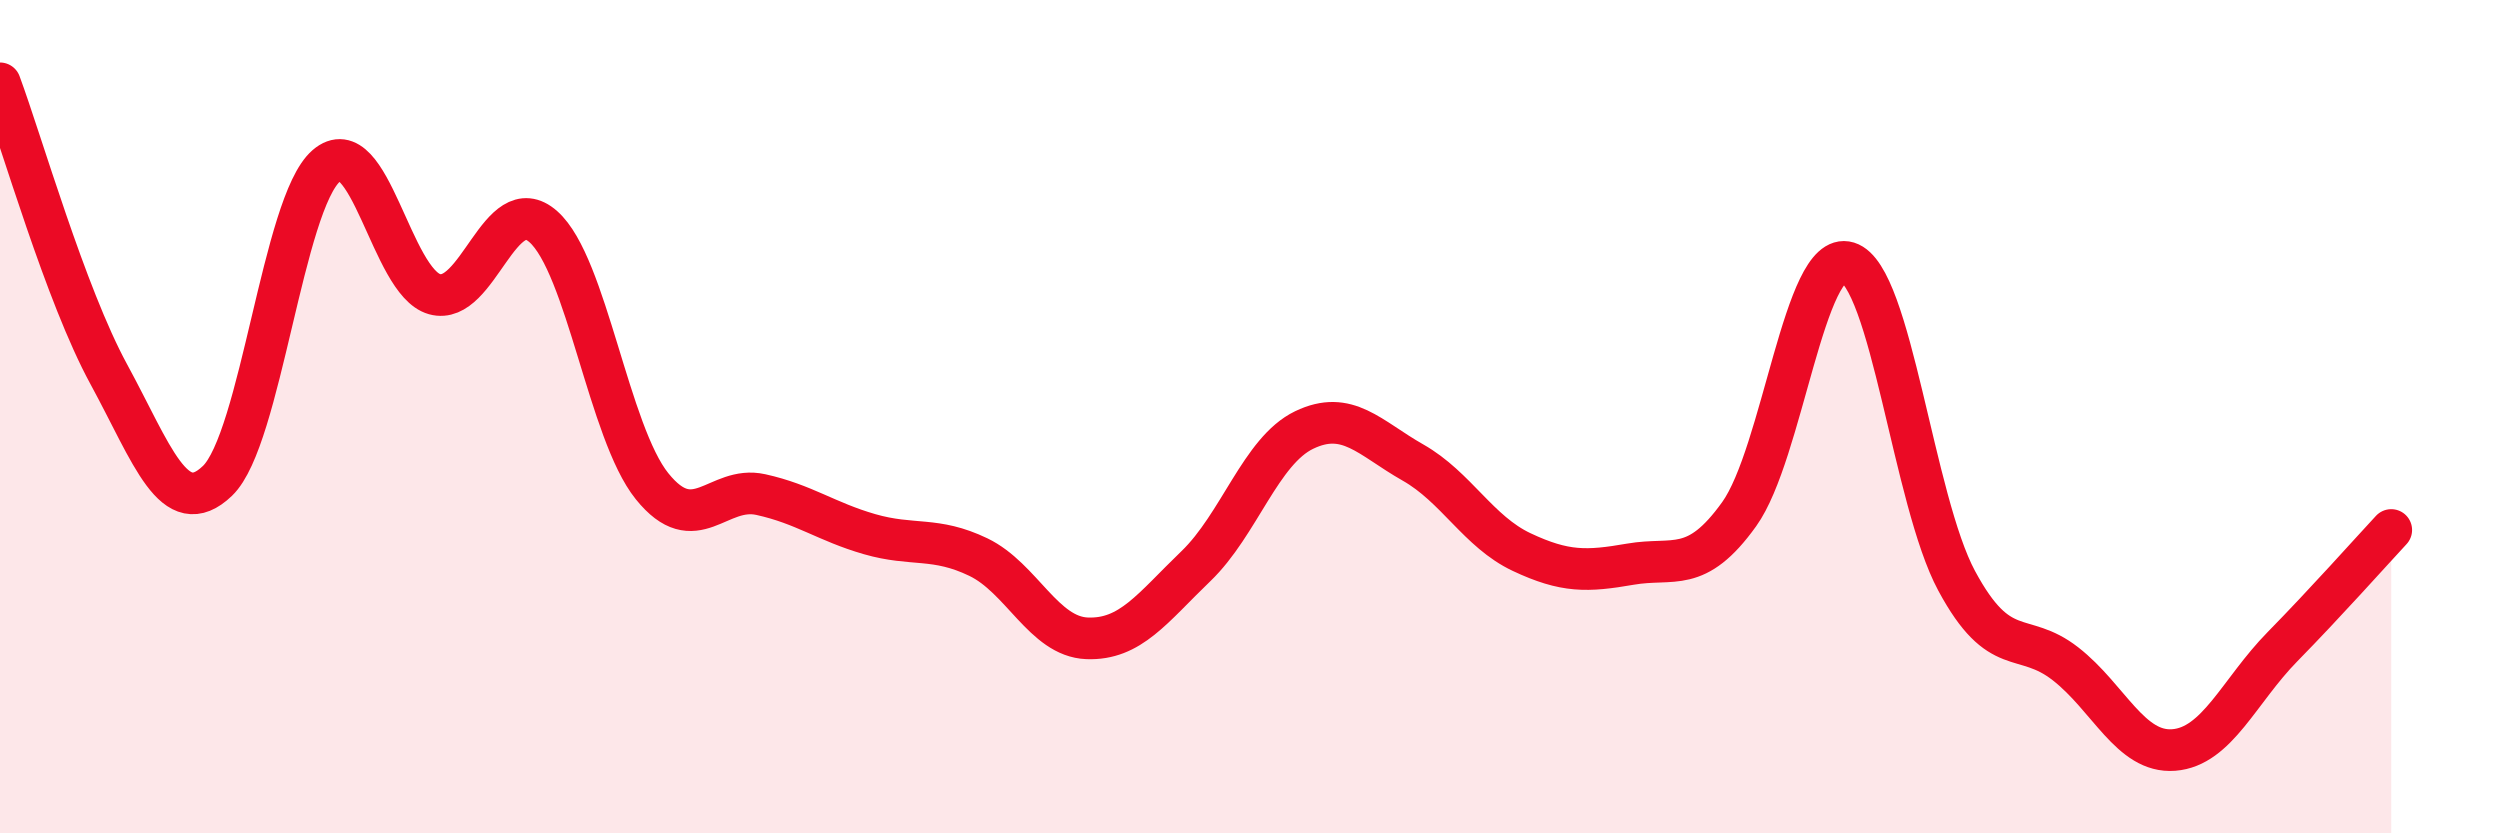
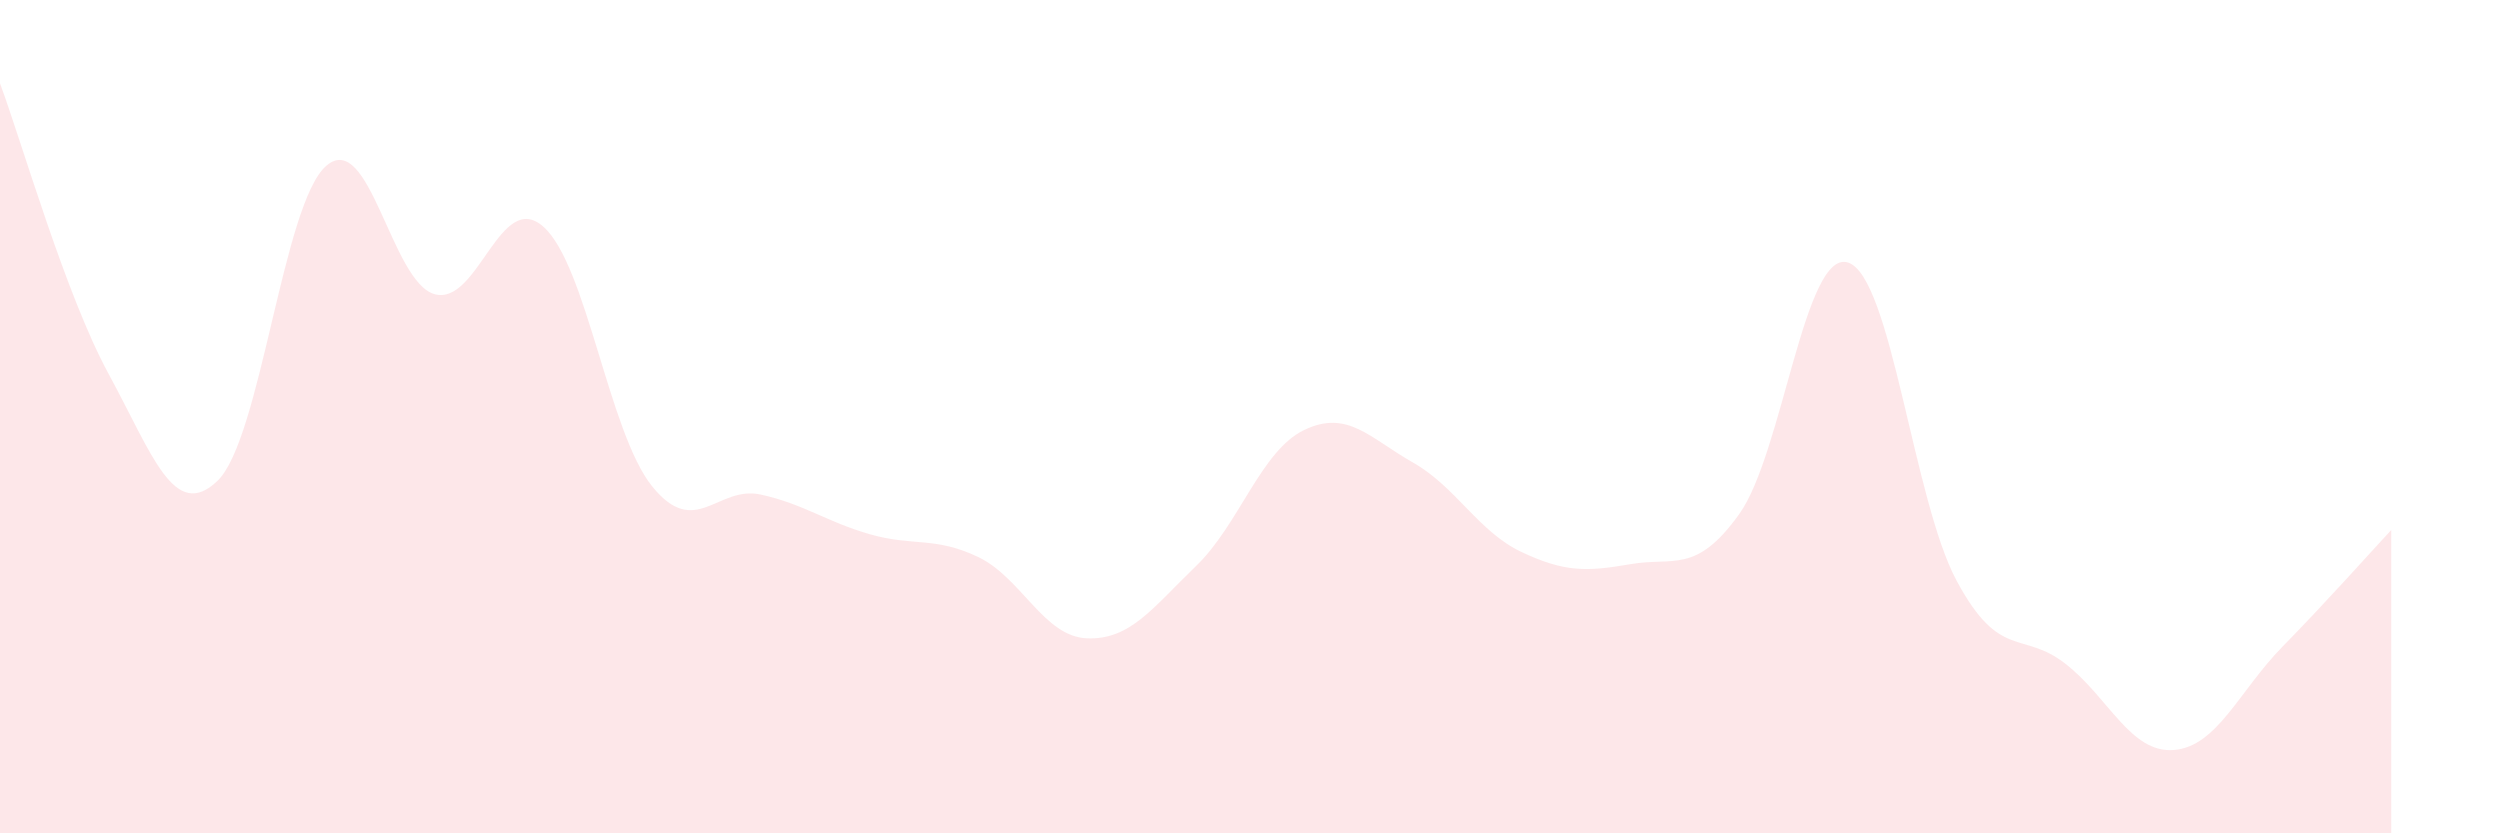
<svg xmlns="http://www.w3.org/2000/svg" width="60" height="20" viewBox="0 0 60 20">
  <path d="M 0,2 C 0.52,3.4 1.57,7.07 2.61,8.98 C 3.65,10.89 4.18,12.54 5.22,11.54 C 6.26,10.54 6.79,4.88 7.83,3.98 C 8.87,3.08 9.39,6.77 10.43,7.06 C 11.47,7.35 12,4.52 13.04,5.44 C 14.08,6.36 14.61,10.38 15.65,11.67 C 16.69,12.96 17.22,11.64 18.26,11.87 C 19.3,12.1 19.83,12.52 20.87,12.82 C 21.91,13.12 22.44,12.87 23.48,13.37 C 24.52,13.87 25.05,15.28 26.09,15.32 C 27.13,15.36 27.66,14.59 28.7,13.59 C 29.74,12.59 30.26,10.82 31.3,10.32 C 32.34,9.82 32.87,10.51 33.91,11.1 C 34.95,11.69 35.48,12.76 36.52,13.25 C 37.56,13.74 38.09,13.72 39.13,13.54 C 40.17,13.36 40.7,13.79 41.74,12.34 C 42.78,10.89 43.31,5.98 44.35,6.3 C 45.39,6.62 45.92,12.01 46.96,13.94 C 48,15.87 48.53,15.12 49.57,15.93 C 50.61,16.74 51.13,18.08 52.17,18 C 53.21,17.92 53.74,16.58 54.78,15.52 C 55.82,14.46 56.87,13.28 57.39,12.72L57.39 20L0 20Z" fill="#EB0A25" opacity="0.1" stroke-linecap="round" stroke-linejoin="round" />
-   <path d="M 0,2 C 0.52,3.4 1.57,7.07 2.61,8.98 C 3.65,10.89 4.18,12.54 5.22,11.54 C 6.26,10.54 6.79,4.88 7.83,3.98 C 8.87,3.08 9.39,6.77 10.43,7.06 C 11.47,7.35 12,4.52 13.04,5.44 C 14.08,6.36 14.61,10.38 15.65,11.67 C 16.69,12.96 17.22,11.64 18.26,11.87 C 19.3,12.1 19.83,12.52 20.87,12.82 C 21.91,13.12 22.44,12.87 23.48,13.37 C 24.52,13.87 25.05,15.28 26.09,15.32 C 27.13,15.36 27.66,14.59 28.7,13.59 C 29.74,12.59 30.26,10.82 31.3,10.32 C 32.34,9.82 32.87,10.51 33.91,11.1 C 34.95,11.69 35.48,12.76 36.52,13.25 C 37.56,13.74 38.09,13.72 39.13,13.54 C 40.17,13.36 40.7,13.79 41.74,12.34 C 42.78,10.89 43.31,5.98 44.35,6.3 C 45.39,6.62 45.92,12.01 46.96,13.94 C 48,15.87 48.53,15.12 49.57,15.93 C 50.61,16.74 51.13,18.08 52.17,18 C 53.21,17.92 53.74,16.58 54.78,15.52 C 55.82,14.46 56.87,13.28 57.39,12.72" stroke="#EB0A25" stroke-width="1" fill="none" stroke-linecap="round" stroke-linejoin="round" />
</svg>